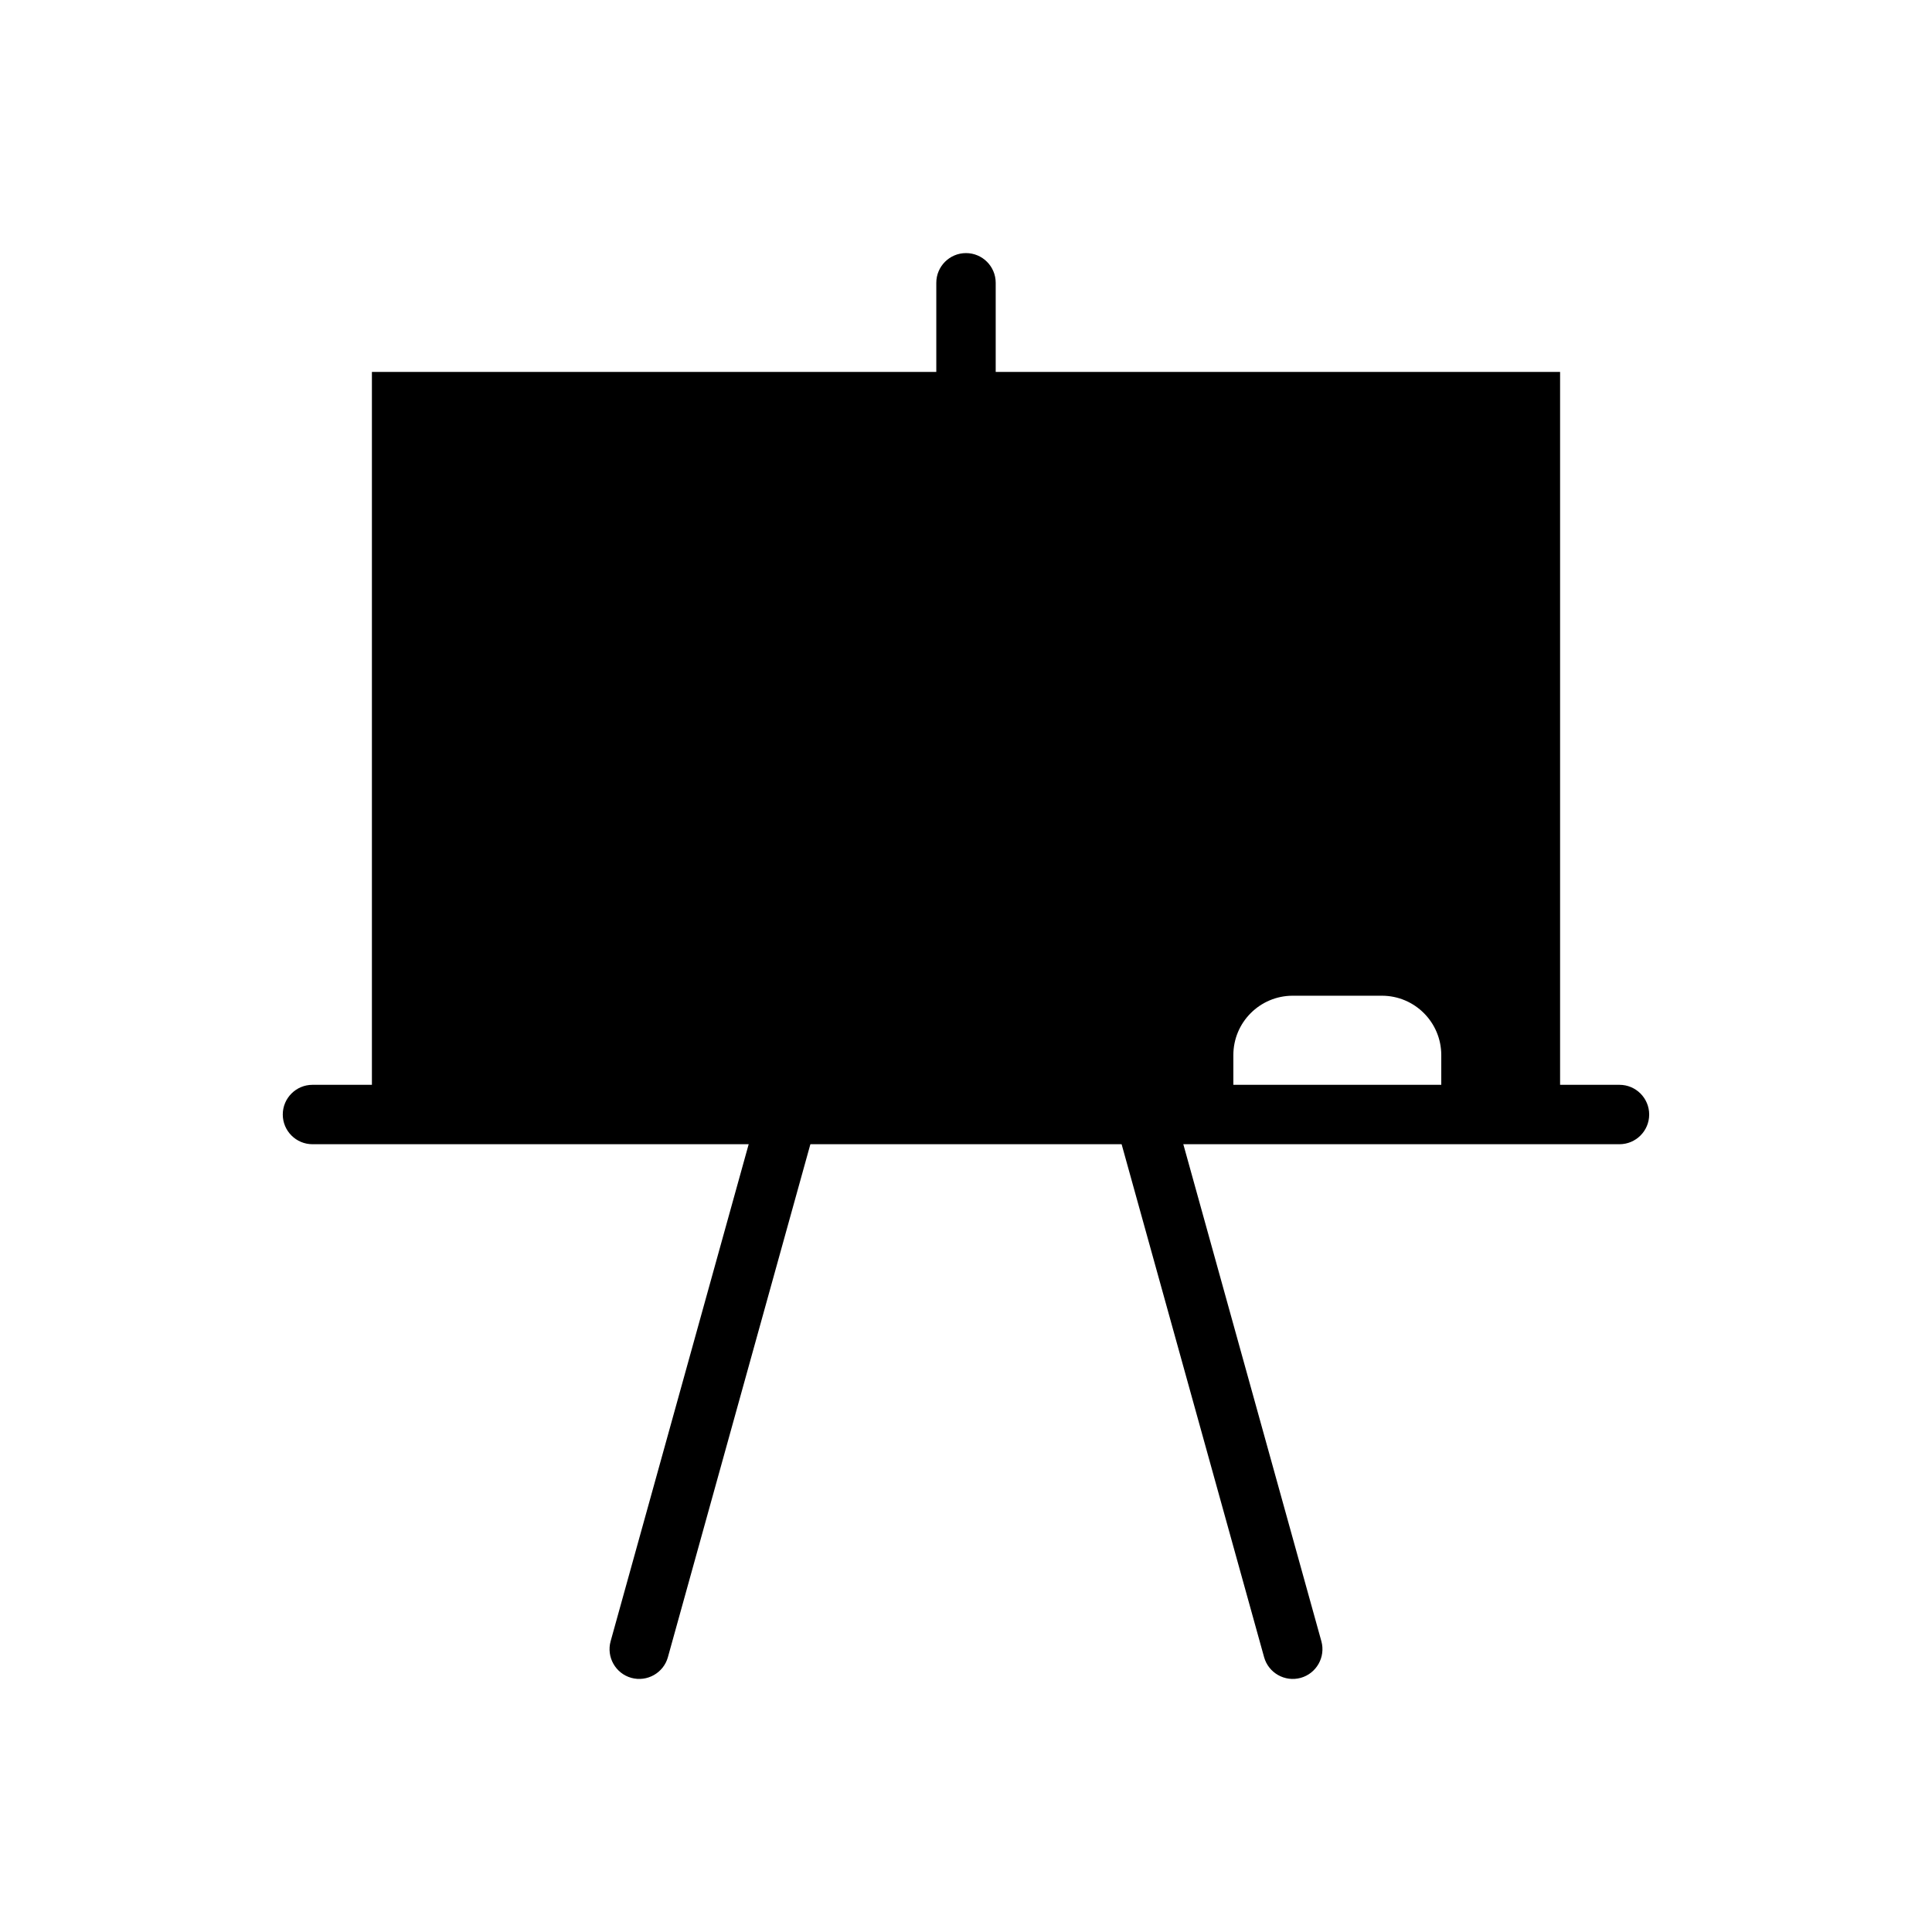
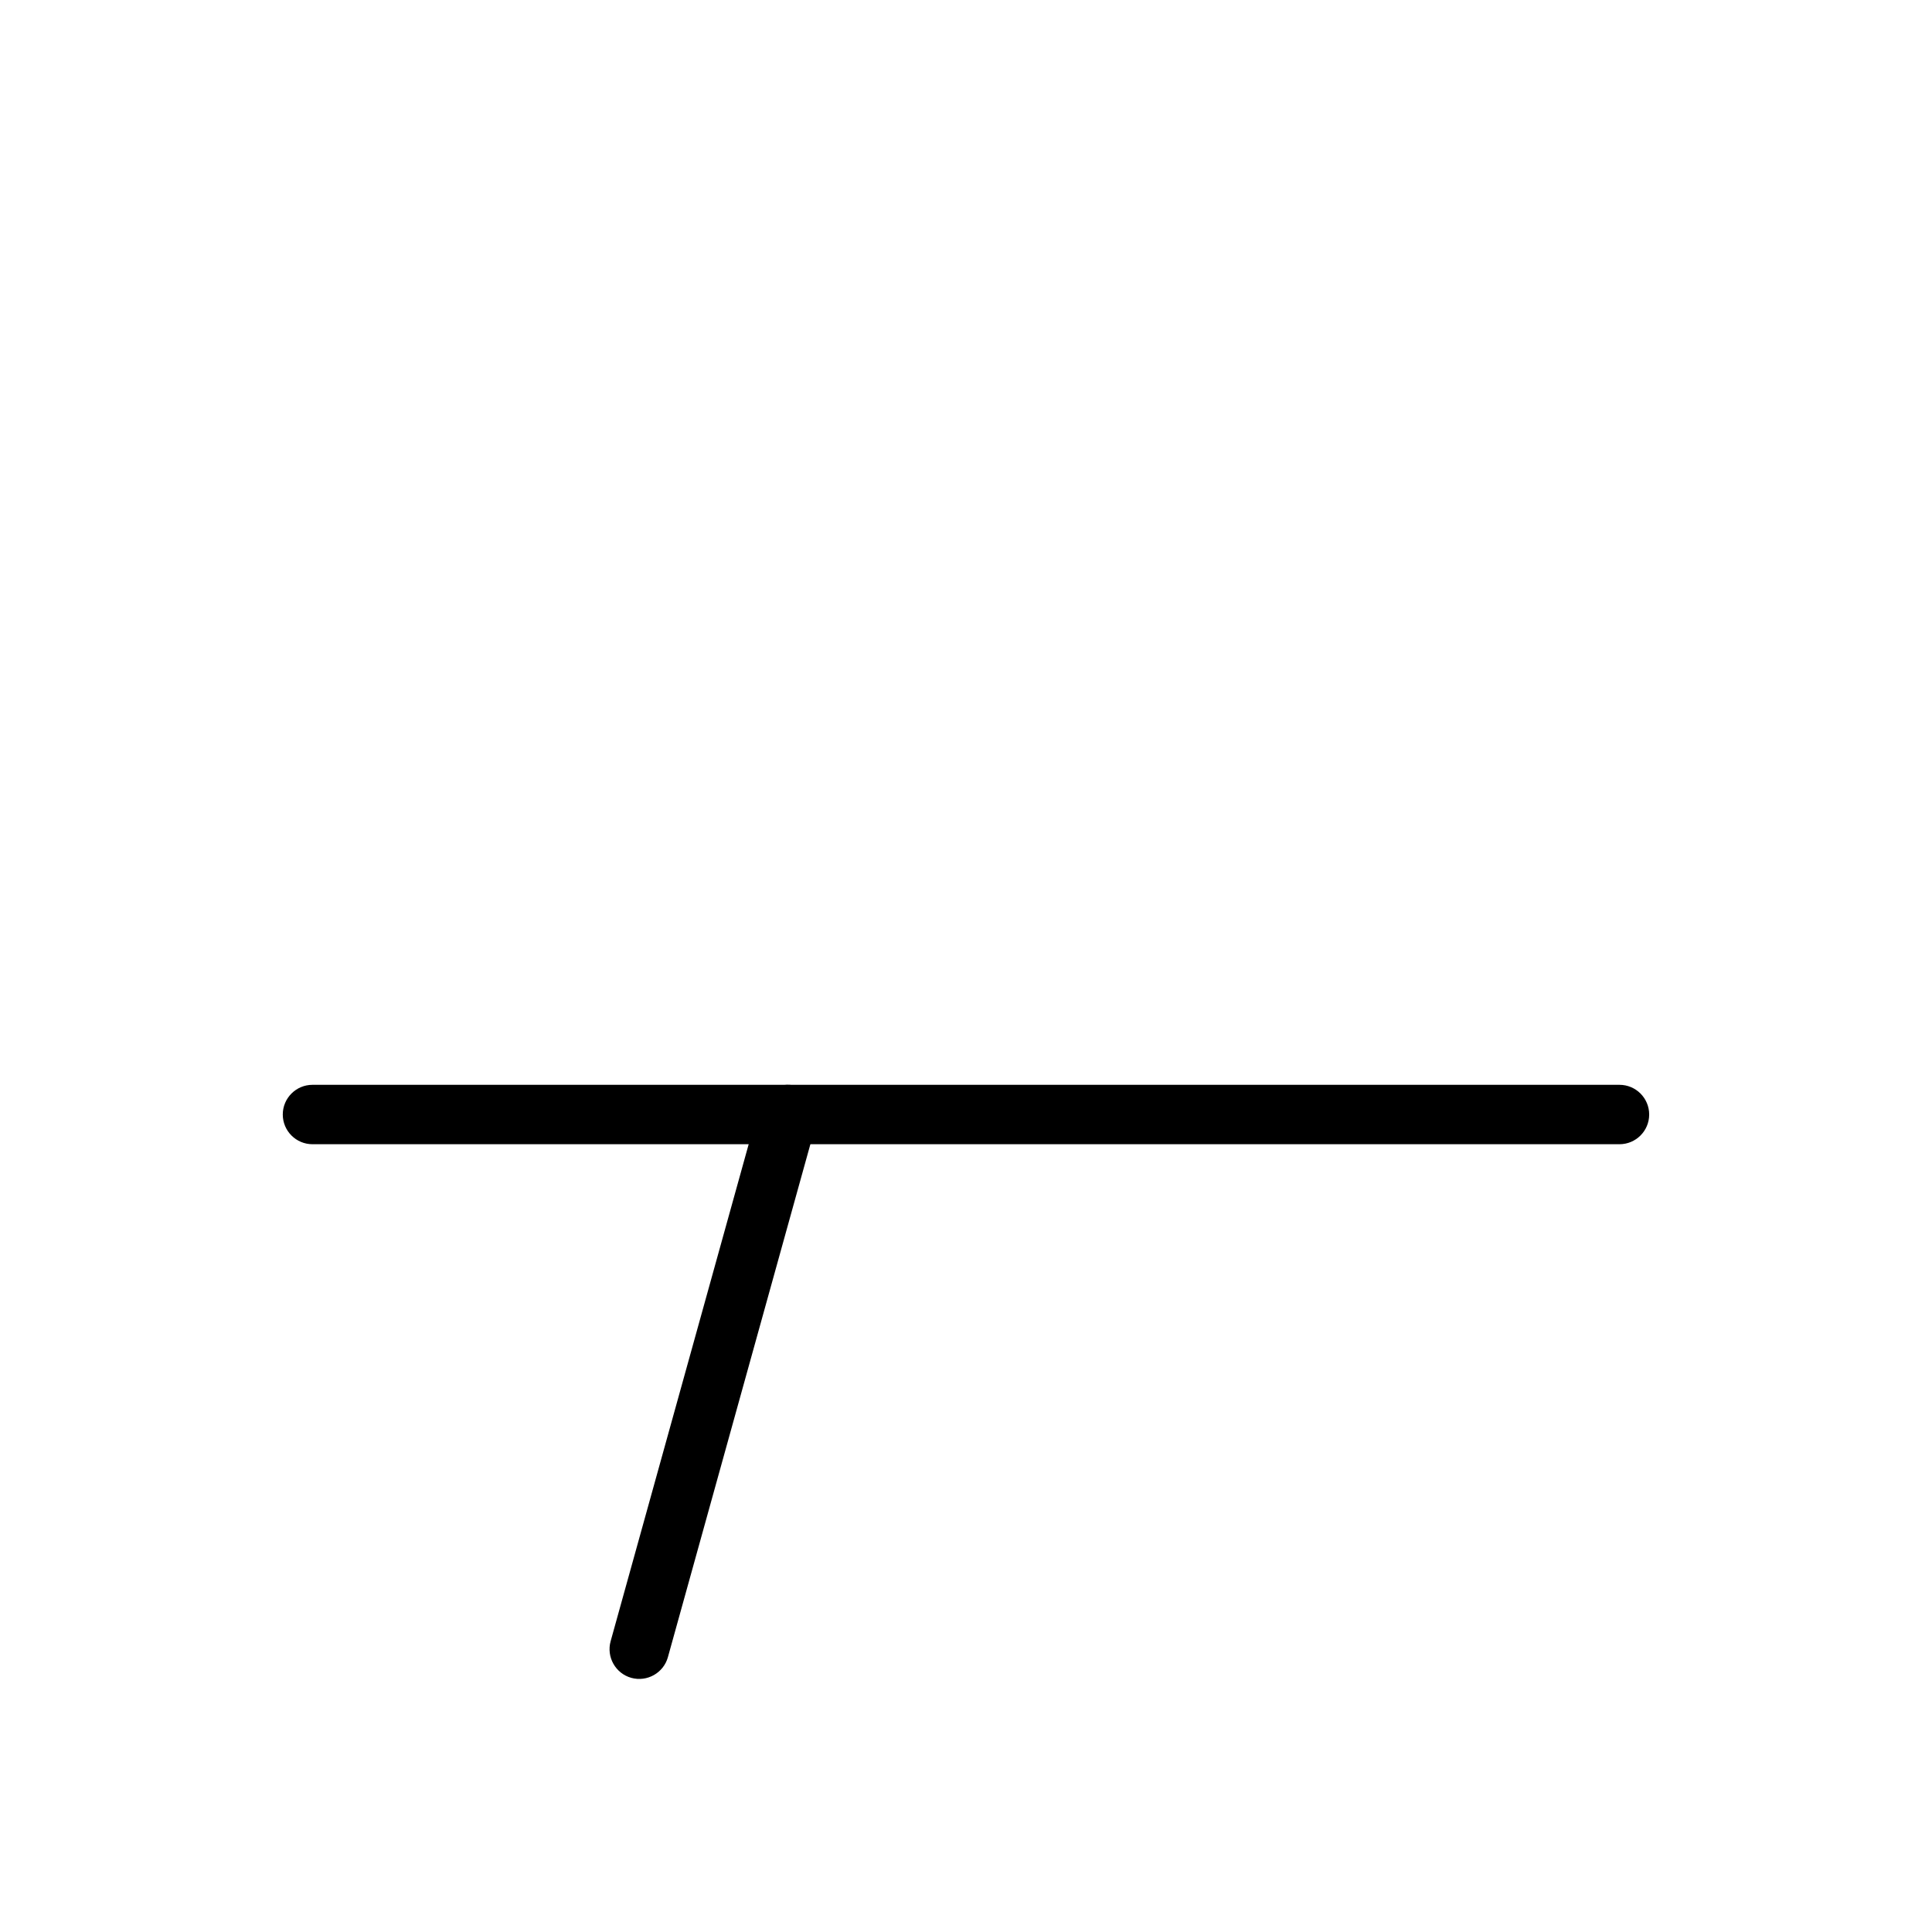
<svg xmlns="http://www.w3.org/2000/svg" fill="#000000" width="800px" height="800px" version="1.1" viewBox="144 144 512 512">
  <g fill-rule="evenodd">
-     <path d="m470.85 439.36h-228.29v-196.8h314.88v196.8h-31.488v-15.742c0-8.699-7.047-15.742-15.742-15.742h-23.617c-8.699 0-15.742 7.047-15.742 15.742v15.742z" />
    <path d="m226.81 447.23h346.37c4.344 0 7.871-3.527 7.871-7.871s-3.527-7.871-7.871-7.871h-346.37c-4.344 0-7.871 3.527-7.871 7.871s3.527 7.871 7.871 7.871z" />
    <path d="m345.18 437.25-39.359 141.7c-1.156 4.188 1.301 8.535 5.481 9.699 4.188 1.156 8.535-1.301 9.699-5.481l39.359-141.7c1.156-4.188-1.301-8.535-5.481-9.699-4.188-1.156-8.535 1.301-9.699 5.481z" />
-     <path d="m439.64 441.47 39.359 141.7c1.164 4.18 5.512 6.637 9.699 5.481 4.18-1.164 6.637-5.512 5.481-9.699l-39.359-141.7c-1.164-4.18-5.512-6.637-9.699-5.481-4.18 1.164-6.637 5.512-5.481 9.699z" />
-     <path d="m407.87 242.56v-23.617c0-4.344-3.527-7.871-7.871-7.871s-7.871 3.527-7.871 7.871v23.617c0 4.344 3.527 7.871 7.871 7.871s7.871-3.527 7.871-7.871z" />
  </g>
</svg>